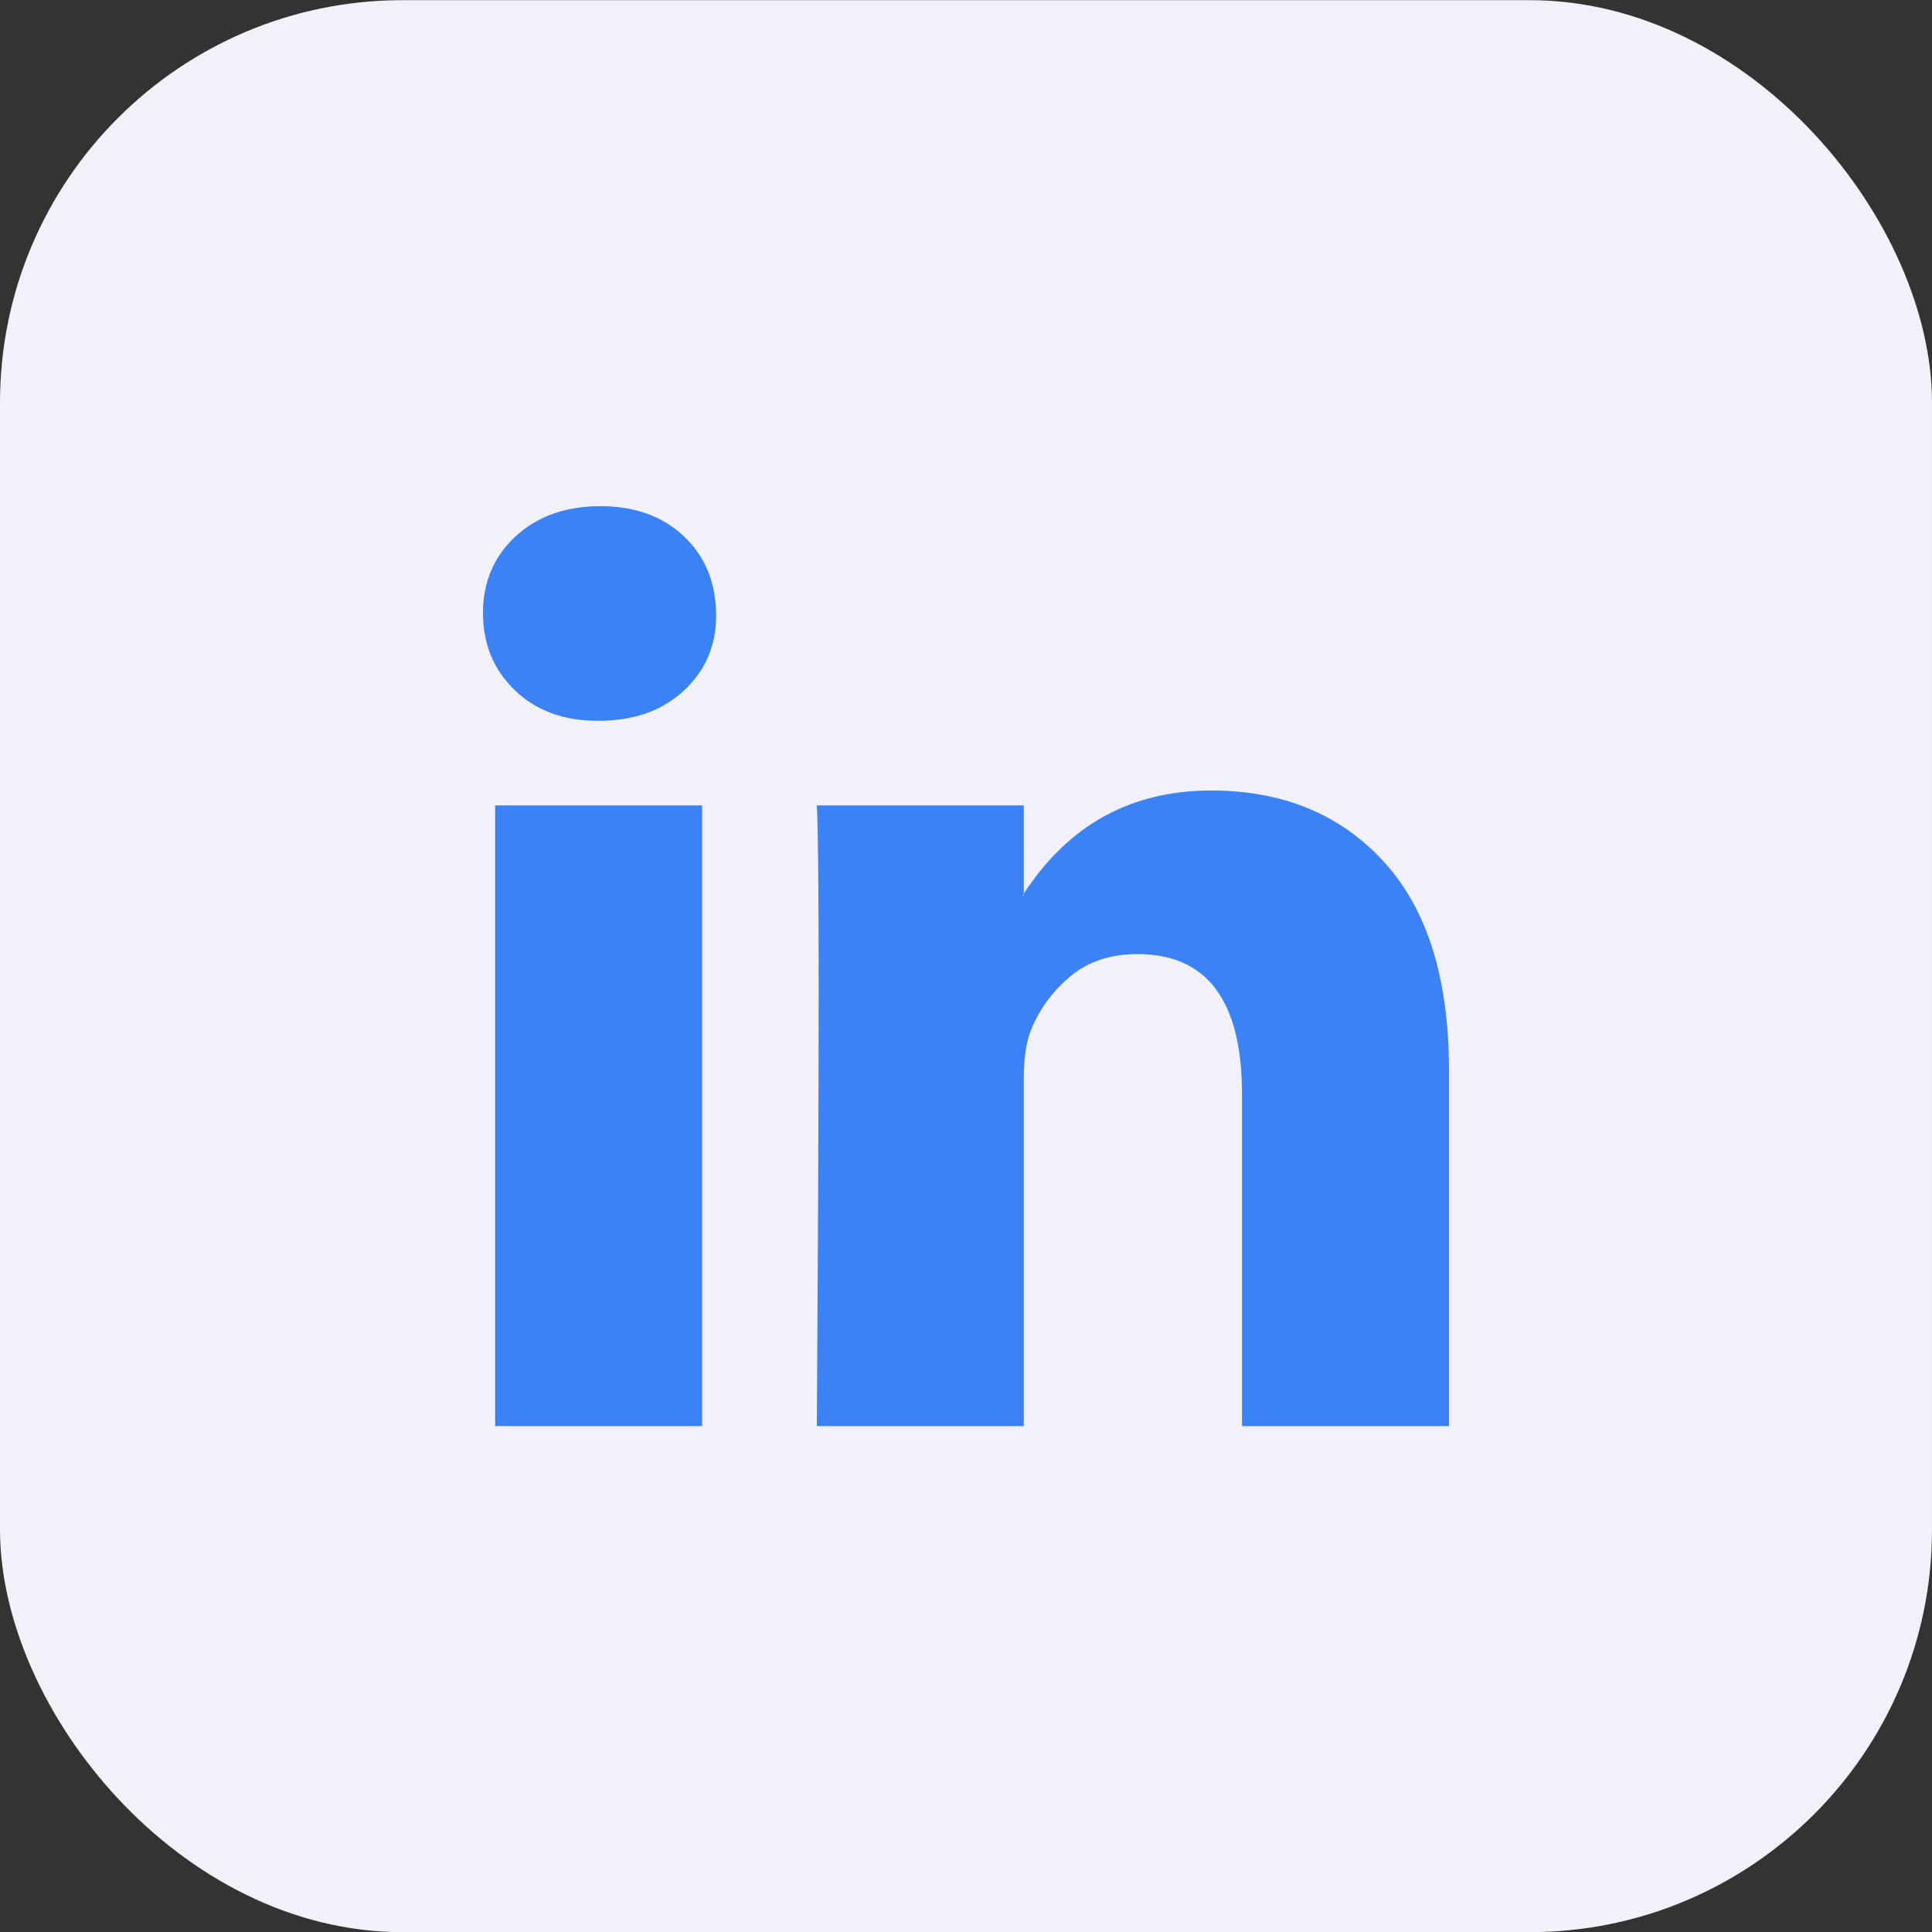
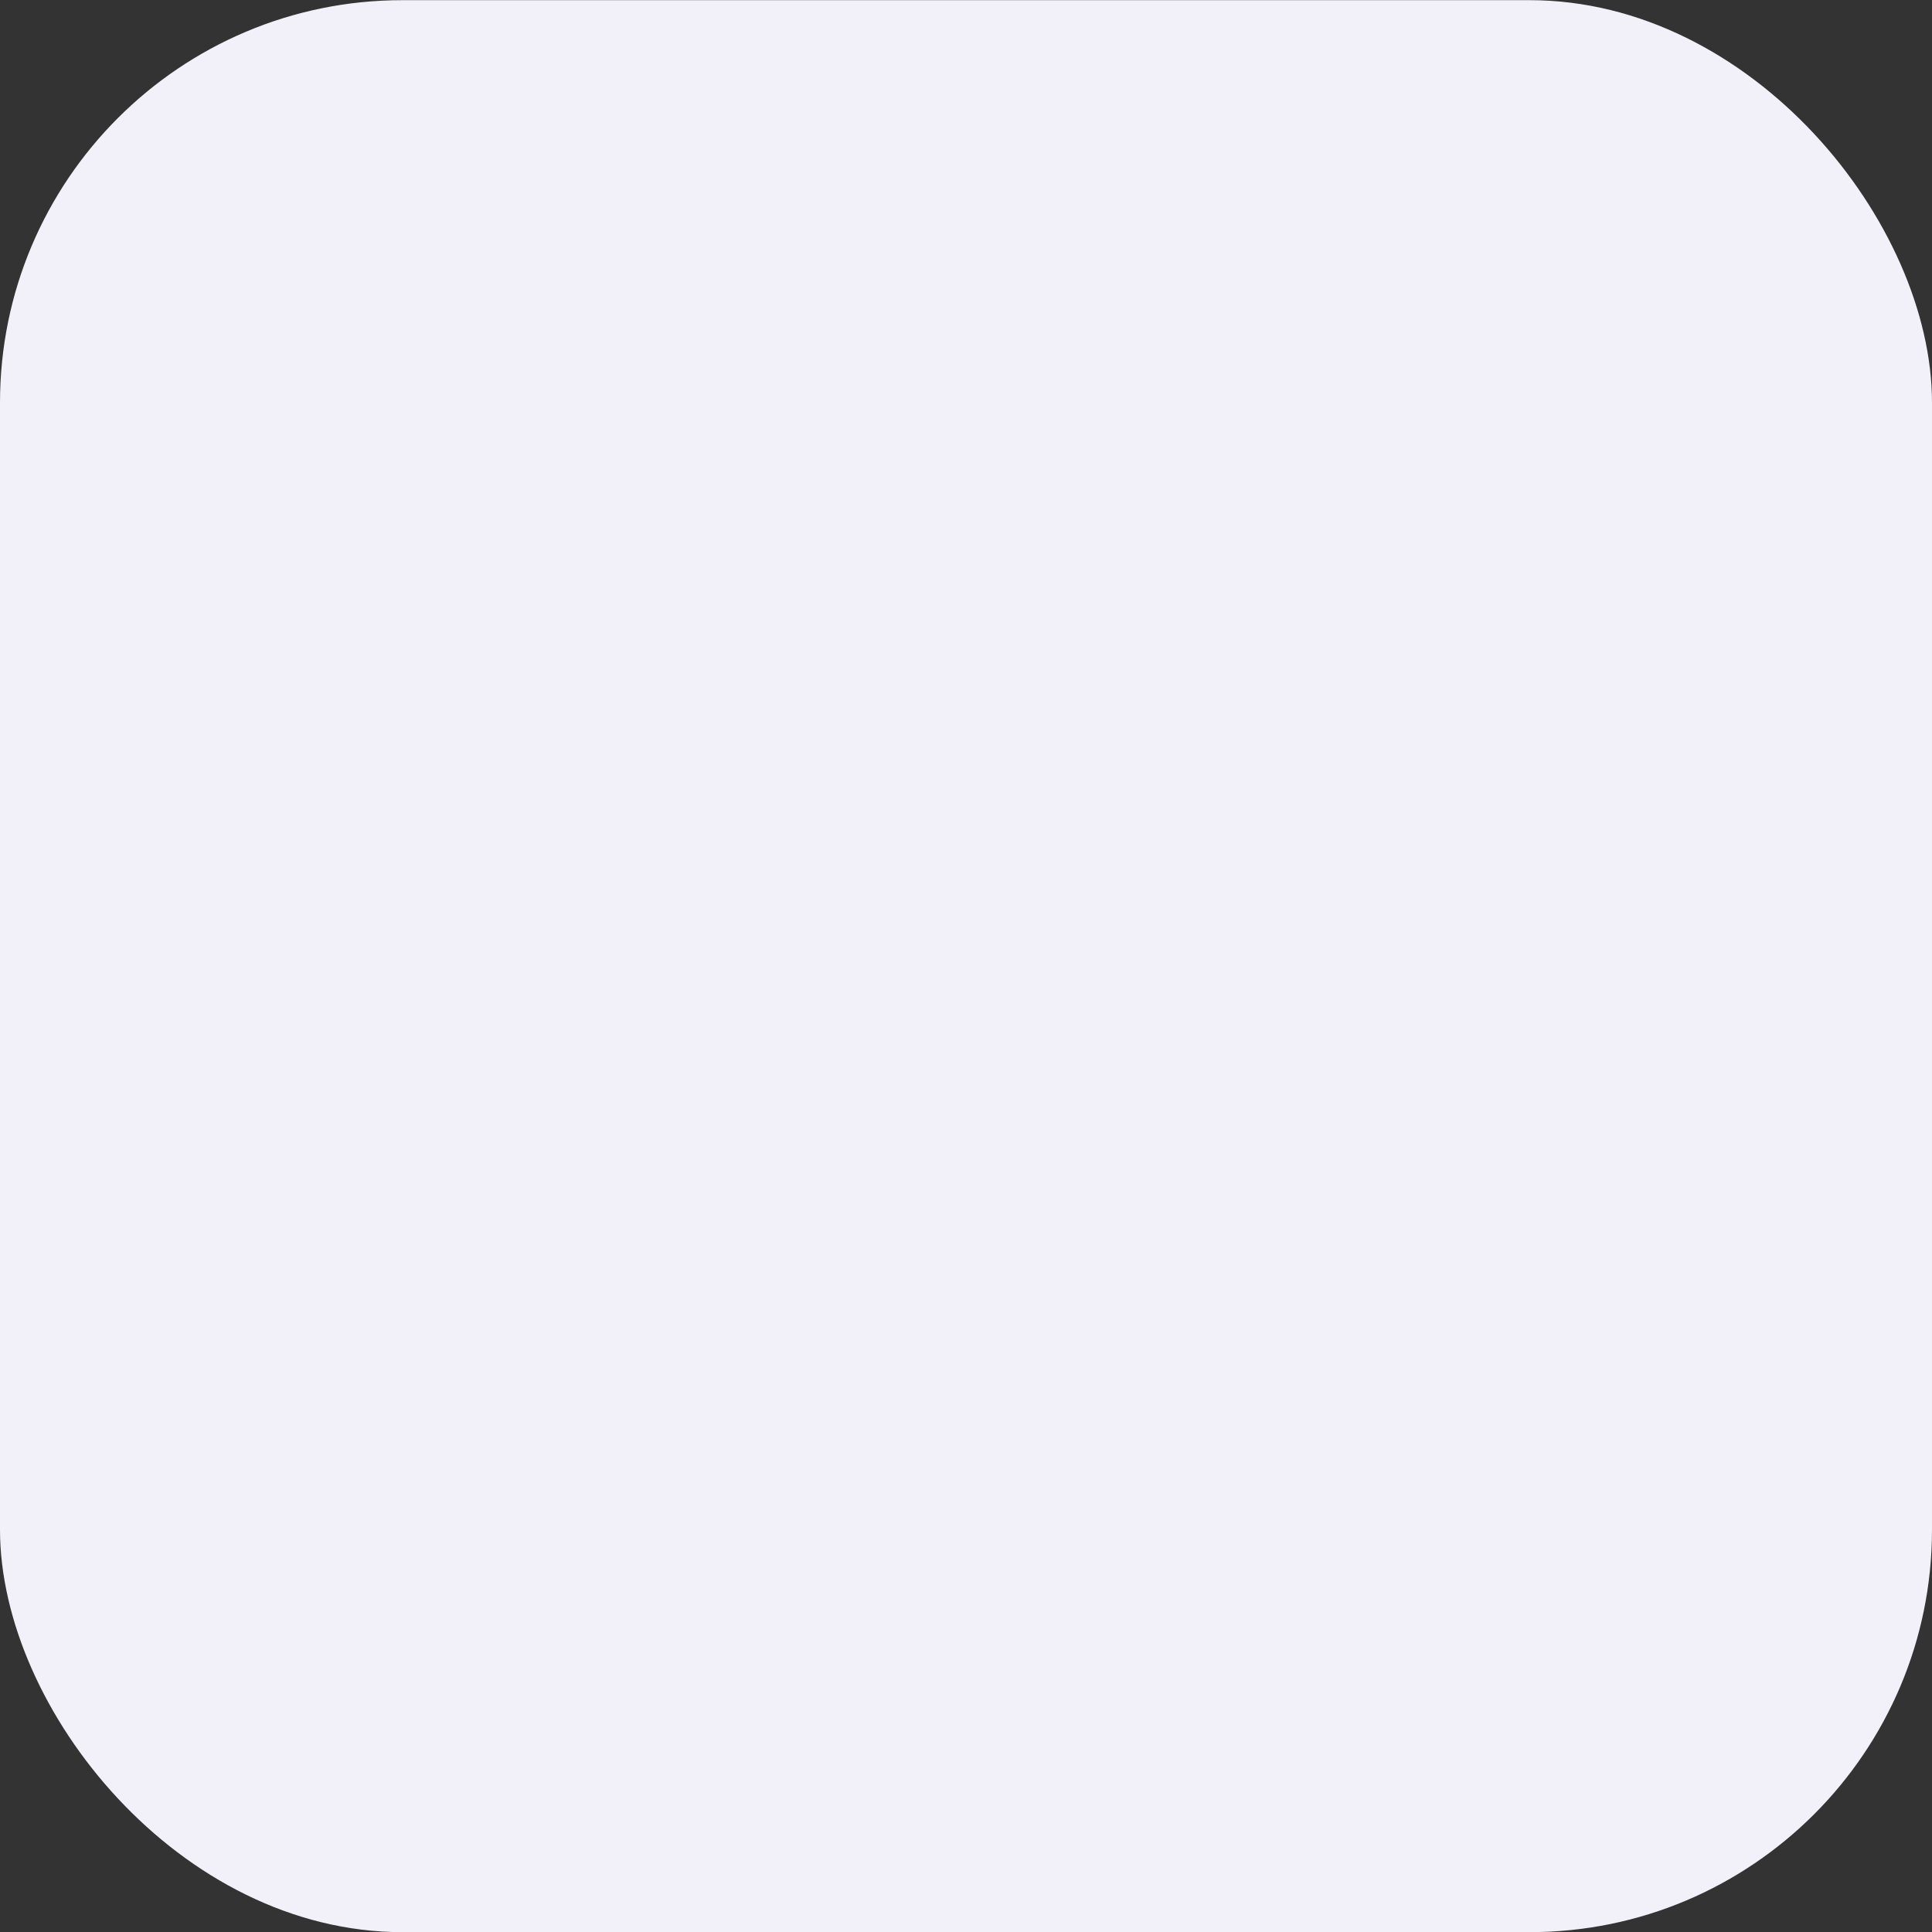
<svg xmlns="http://www.w3.org/2000/svg" width="24" height="24" viewBox="0 0 24 24" fill="none">
  <rect x="0" y="0" width="24" height="24" fill="#333333" stroke="none" />
  <rect y="0.002" width="24" height="24" rx="5" fill="#F2F1FA" />
-   <path d="M6 7.615C6 7.23 6.135 6.913 6.405 6.663C6.676 6.413 7.027 6.288 7.459 6.288C7.884 6.288 8.228 6.411 8.49 6.657C8.761 6.911 8.896 7.242 8.896 7.65C8.896 8.019 8.764 8.327 8.502 8.573C8.232 8.827 7.876 8.954 7.436 8.954H7.425C7 8.954 6.656 8.827 6.394 8.573C6.131 8.319 6 8 6 7.615ZM6.151 17.716V10.005H8.722V17.716H6.151ZM10.147 17.716H12.718V13.41C12.718 13.141 12.749 12.933 12.811 12.787C12.919 12.525 13.083 12.304 13.303 12.123C13.523 11.942 13.799 11.852 14.131 11.852C14.996 11.852 15.429 12.433 15.429 13.595V17.716H18V13.295C18 12.156 17.73 11.292 17.189 10.703C16.649 10.114 15.934 9.82 15.046 9.82C14.05 9.82 13.274 10.247 12.718 11.101V11.124H12.707L12.718 11.101V10.005H10.147C10.162 10.251 10.17 11.017 10.17 12.302C10.17 13.587 10.162 15.392 10.147 17.716Z" fill="#3B82F6" />
</svg>